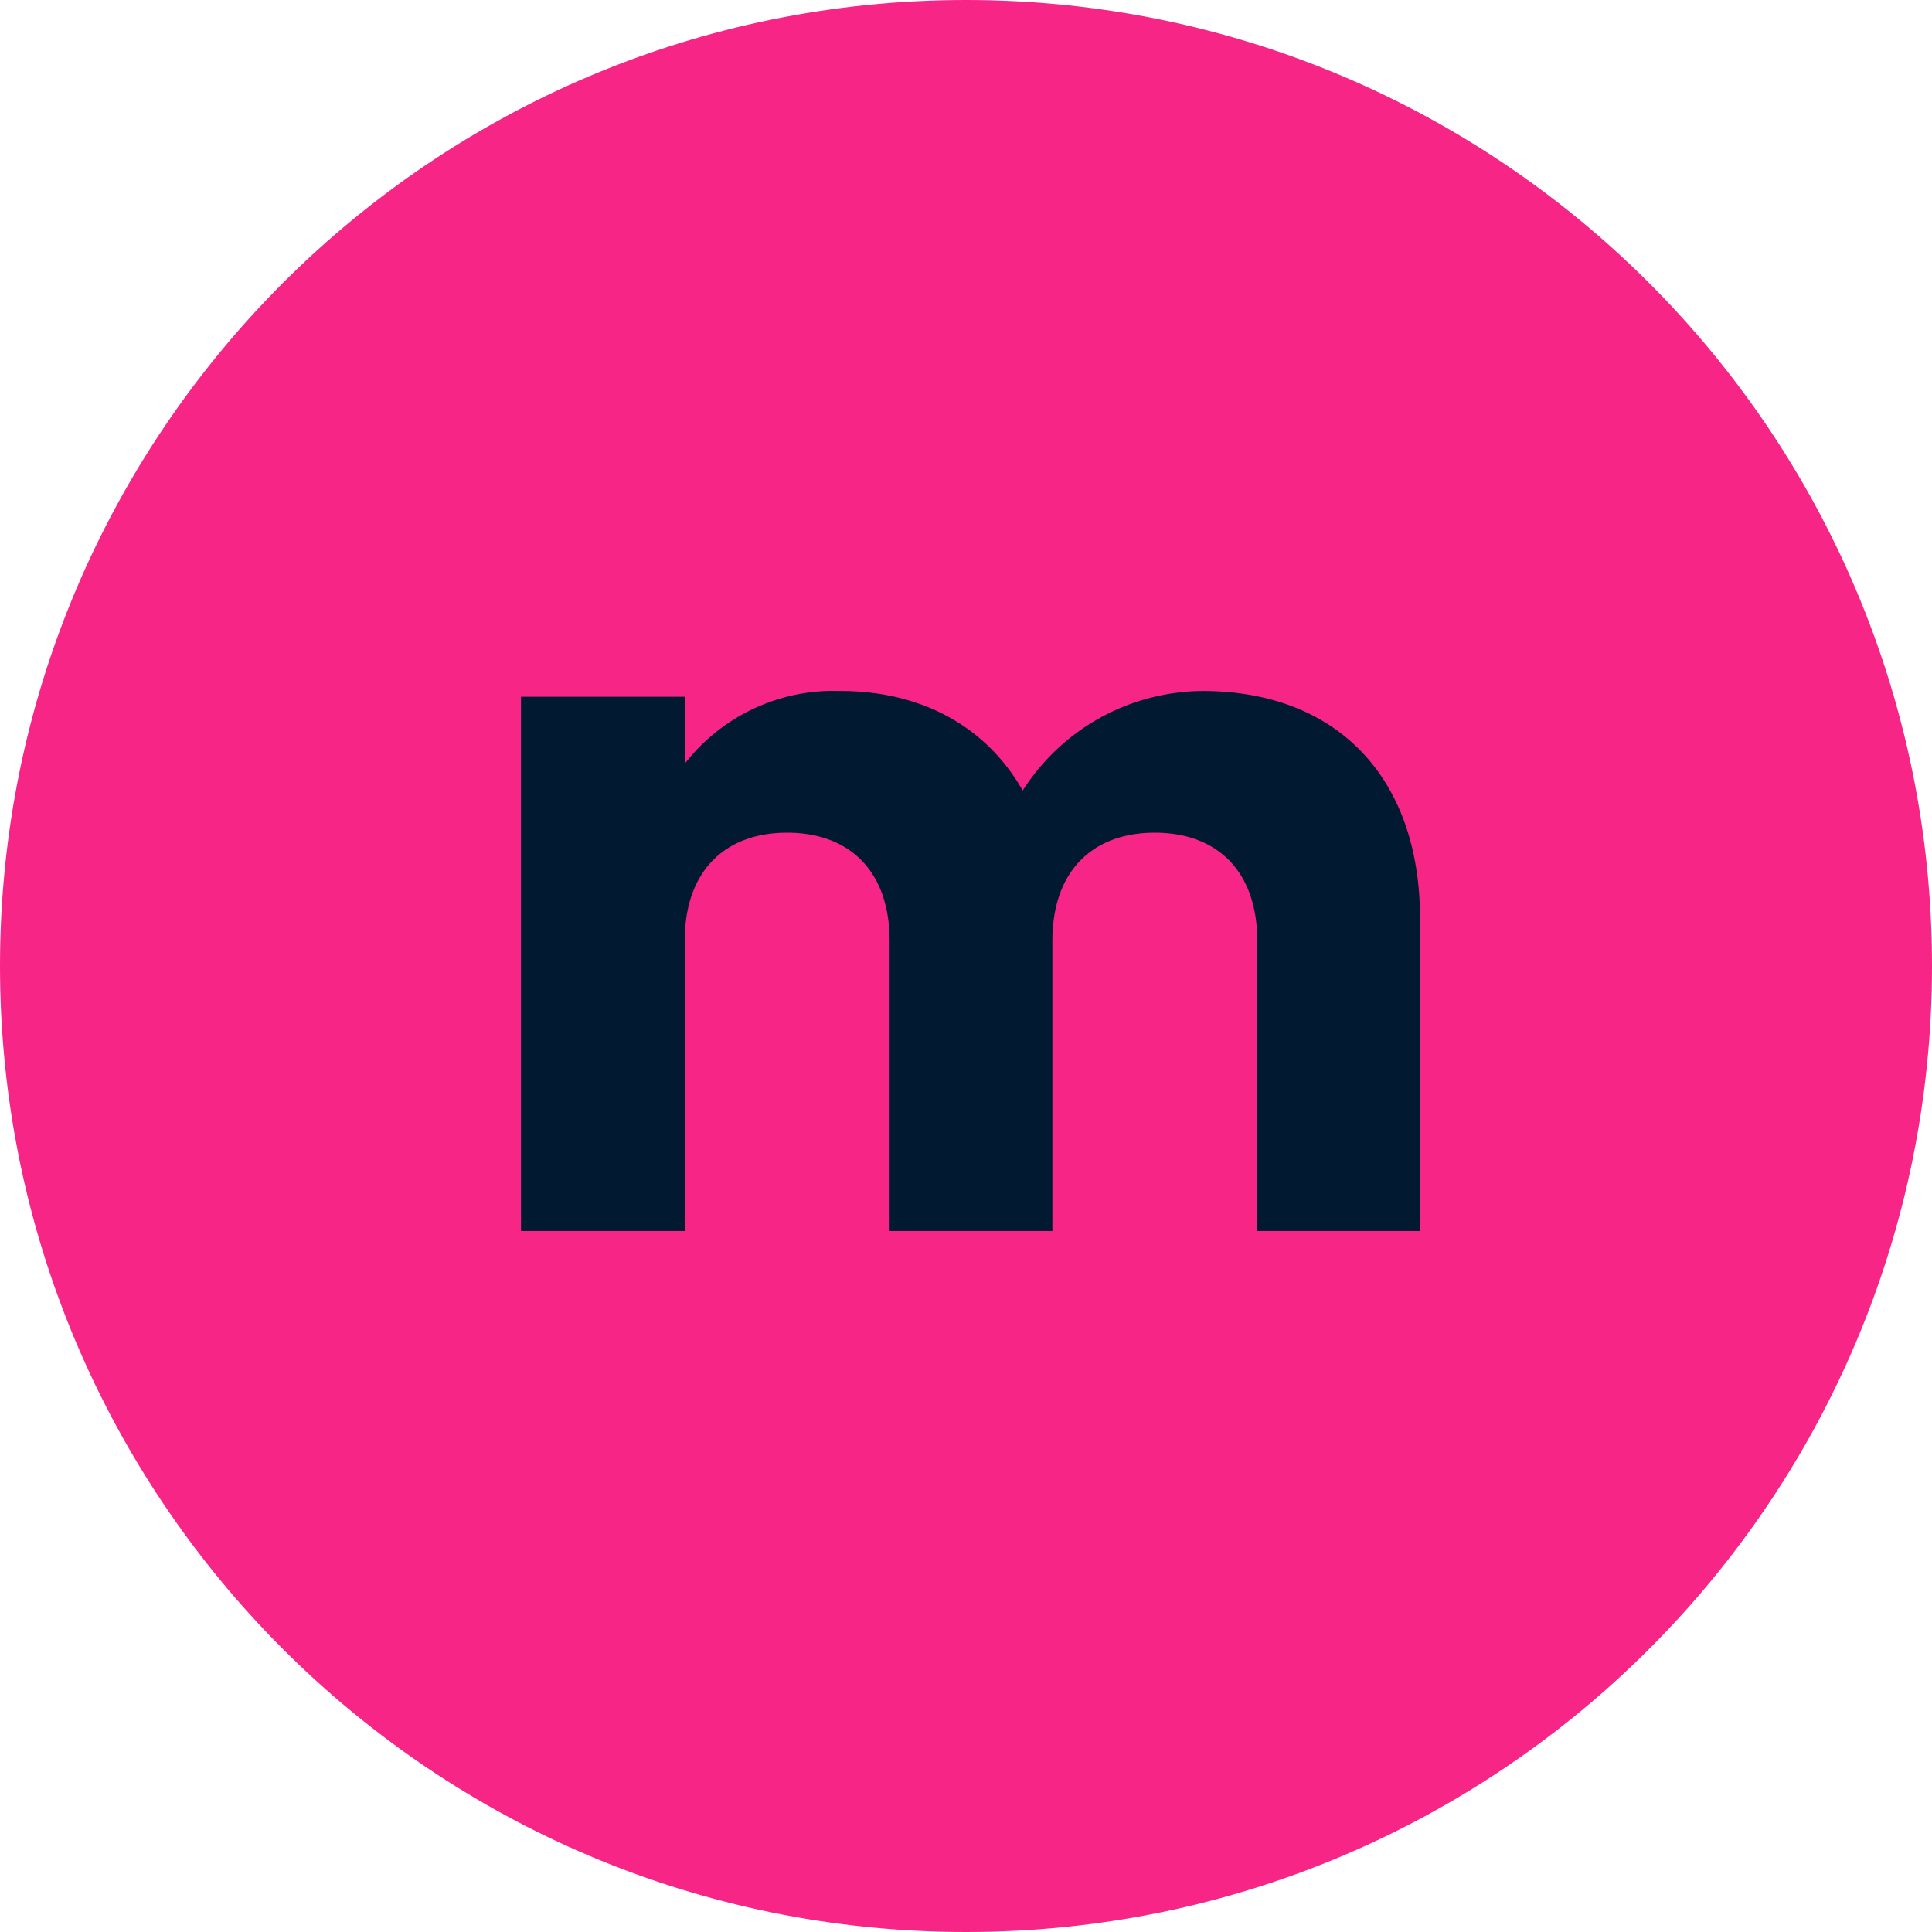
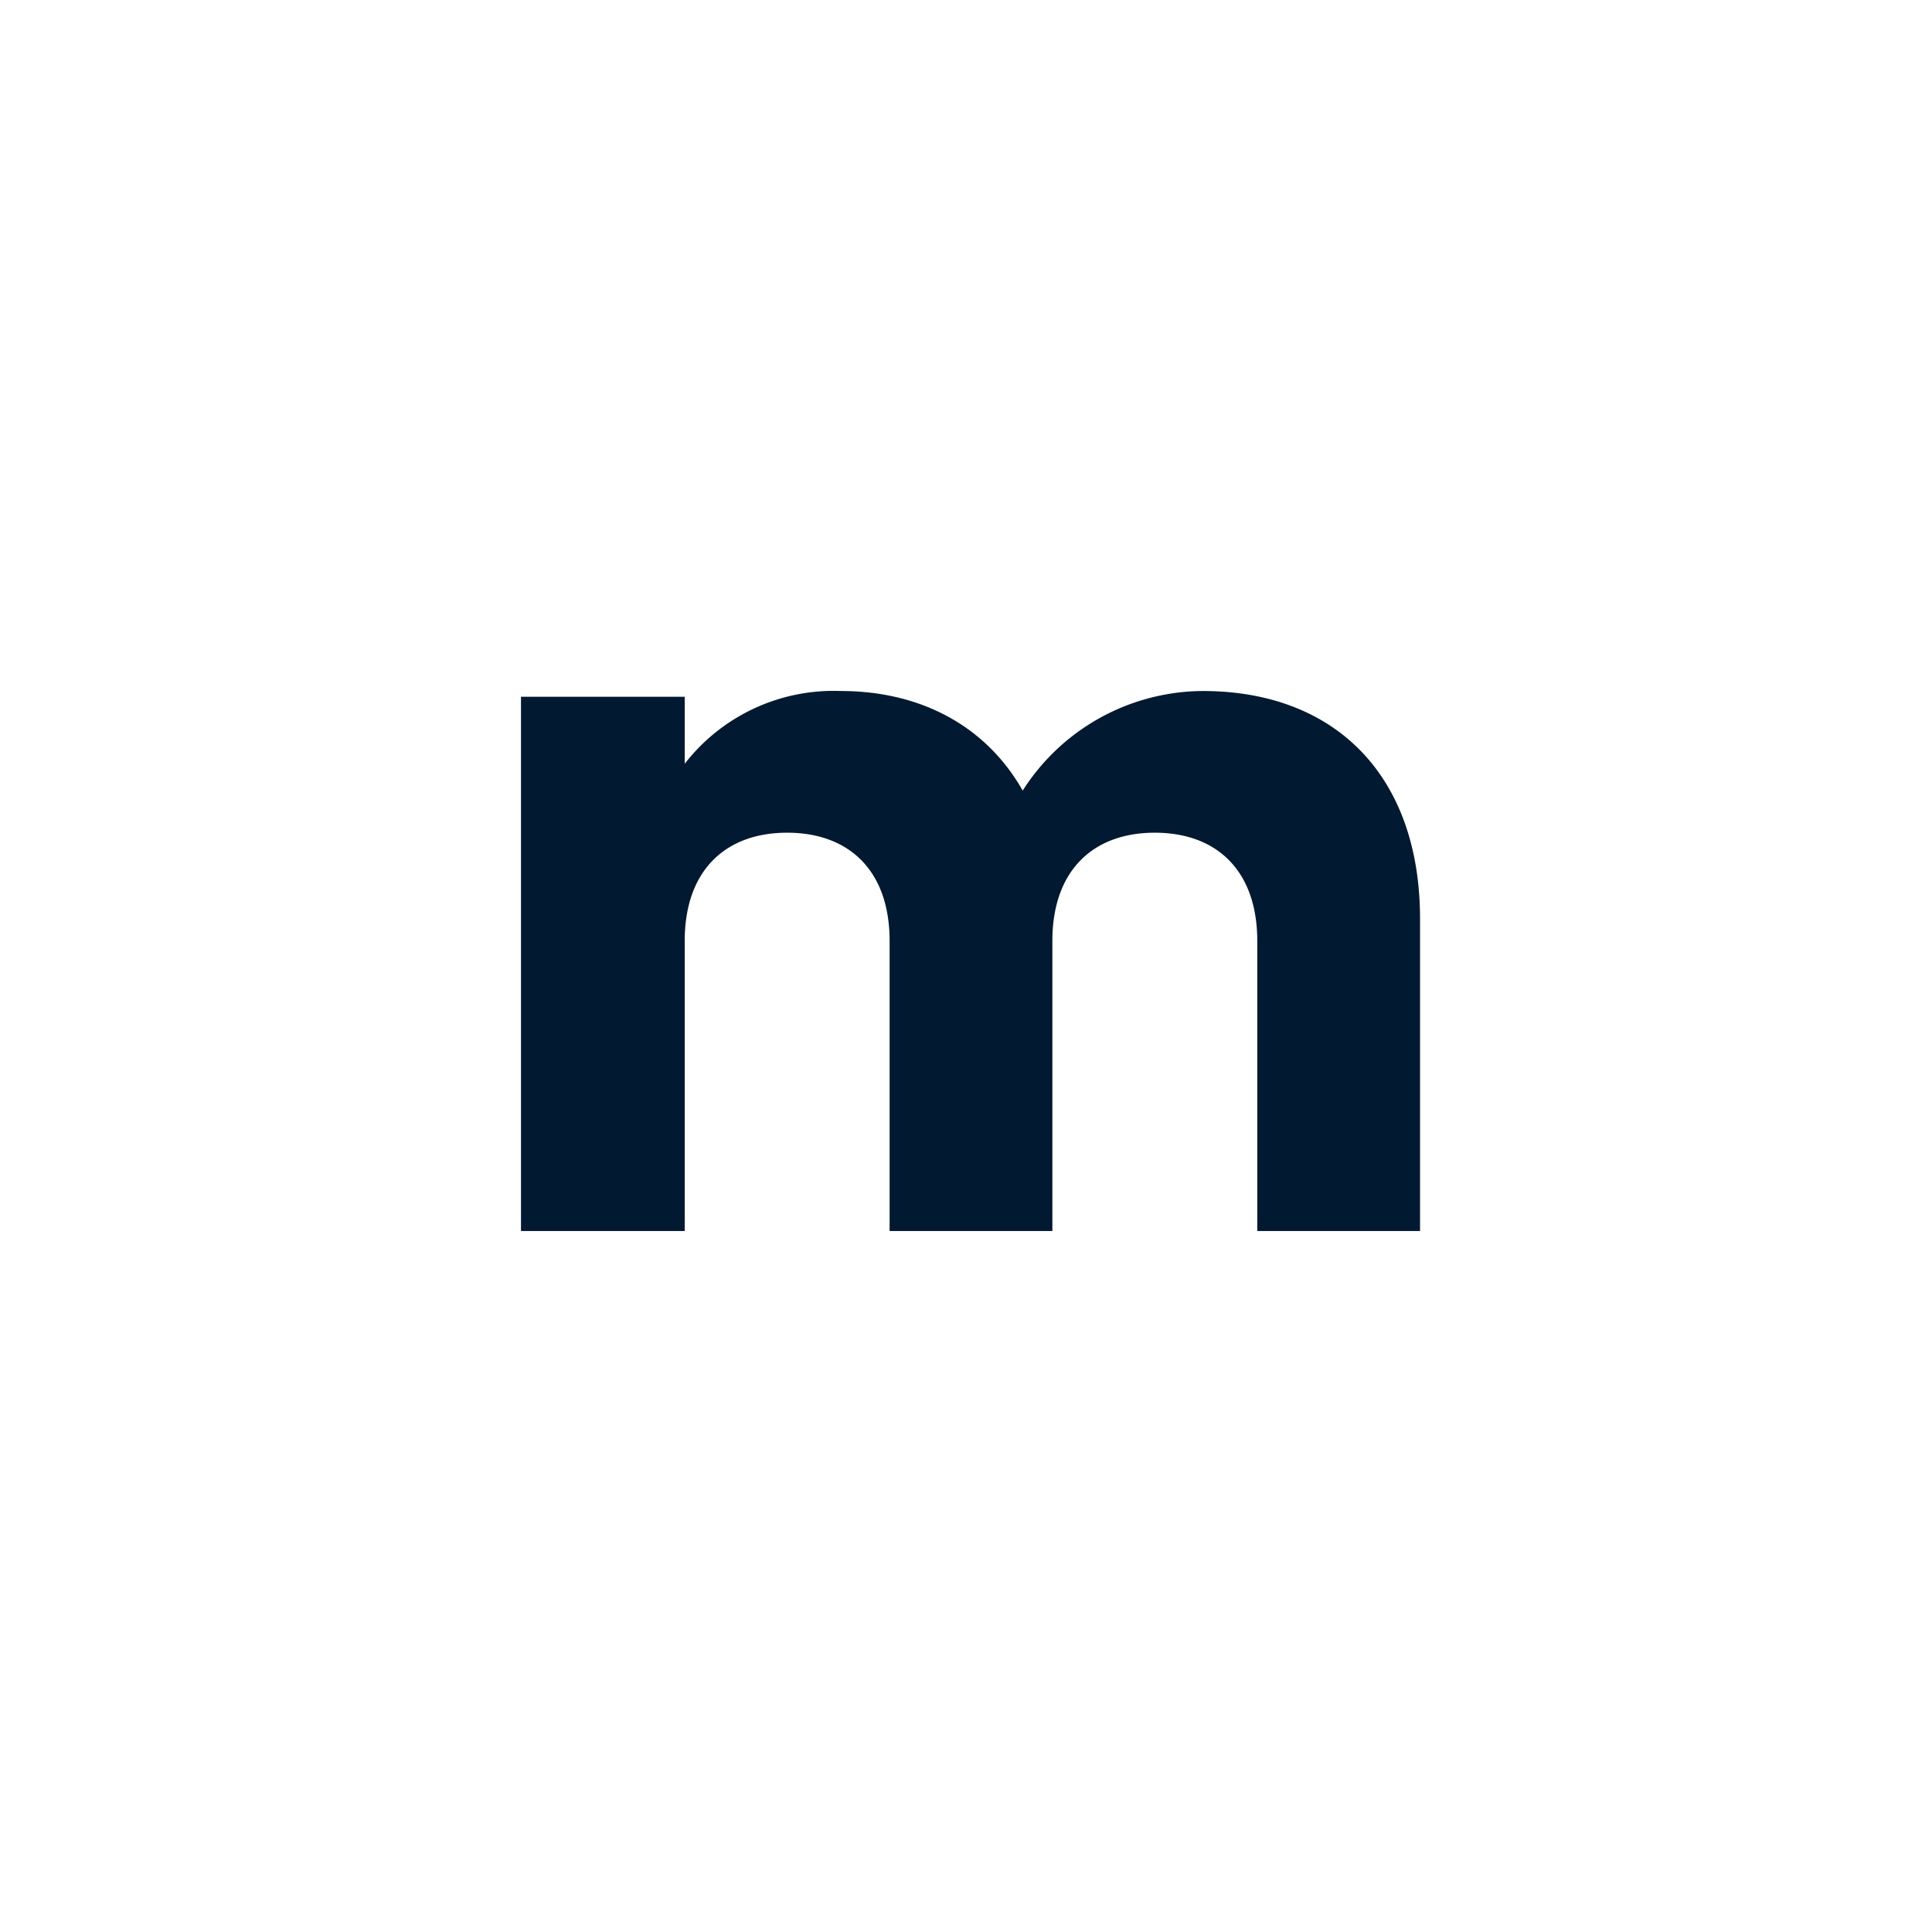
<svg xmlns="http://www.w3.org/2000/svg" data-bbox="0 0 113 113" viewBox="0 0 113 113" height="113" width="113" data-type="color">
  <g>
-     <path fill="#f72585" d="M113 56.5c0 31.204-25.296 56.5-56.5 56.5S0 87.704 0 56.5 25.296 0 56.5 0 113 25.296 113 56.5z" data-color="1" />
    <path fill="#021932" d="M73.536 72h9.52V53.744c0-8.4-4.984-13.328-12.712-13.328a12.569 12.569 0 0 0-10.528 5.824c-2.128-3.752-5.936-5.824-10.64-5.824a11.024 11.024 0 0 0-9.128 4.256v-3.92h-9.576V72h9.576V55.032c0-4.088 2.352-6.328 5.992-6.328s5.992 2.24 5.992 6.328V72h9.52V55.032c0-4.088 2.352-6.328 5.992-6.328s5.992 2.24 5.992 6.328Z" data-color="2" />
  </g>
</svg>